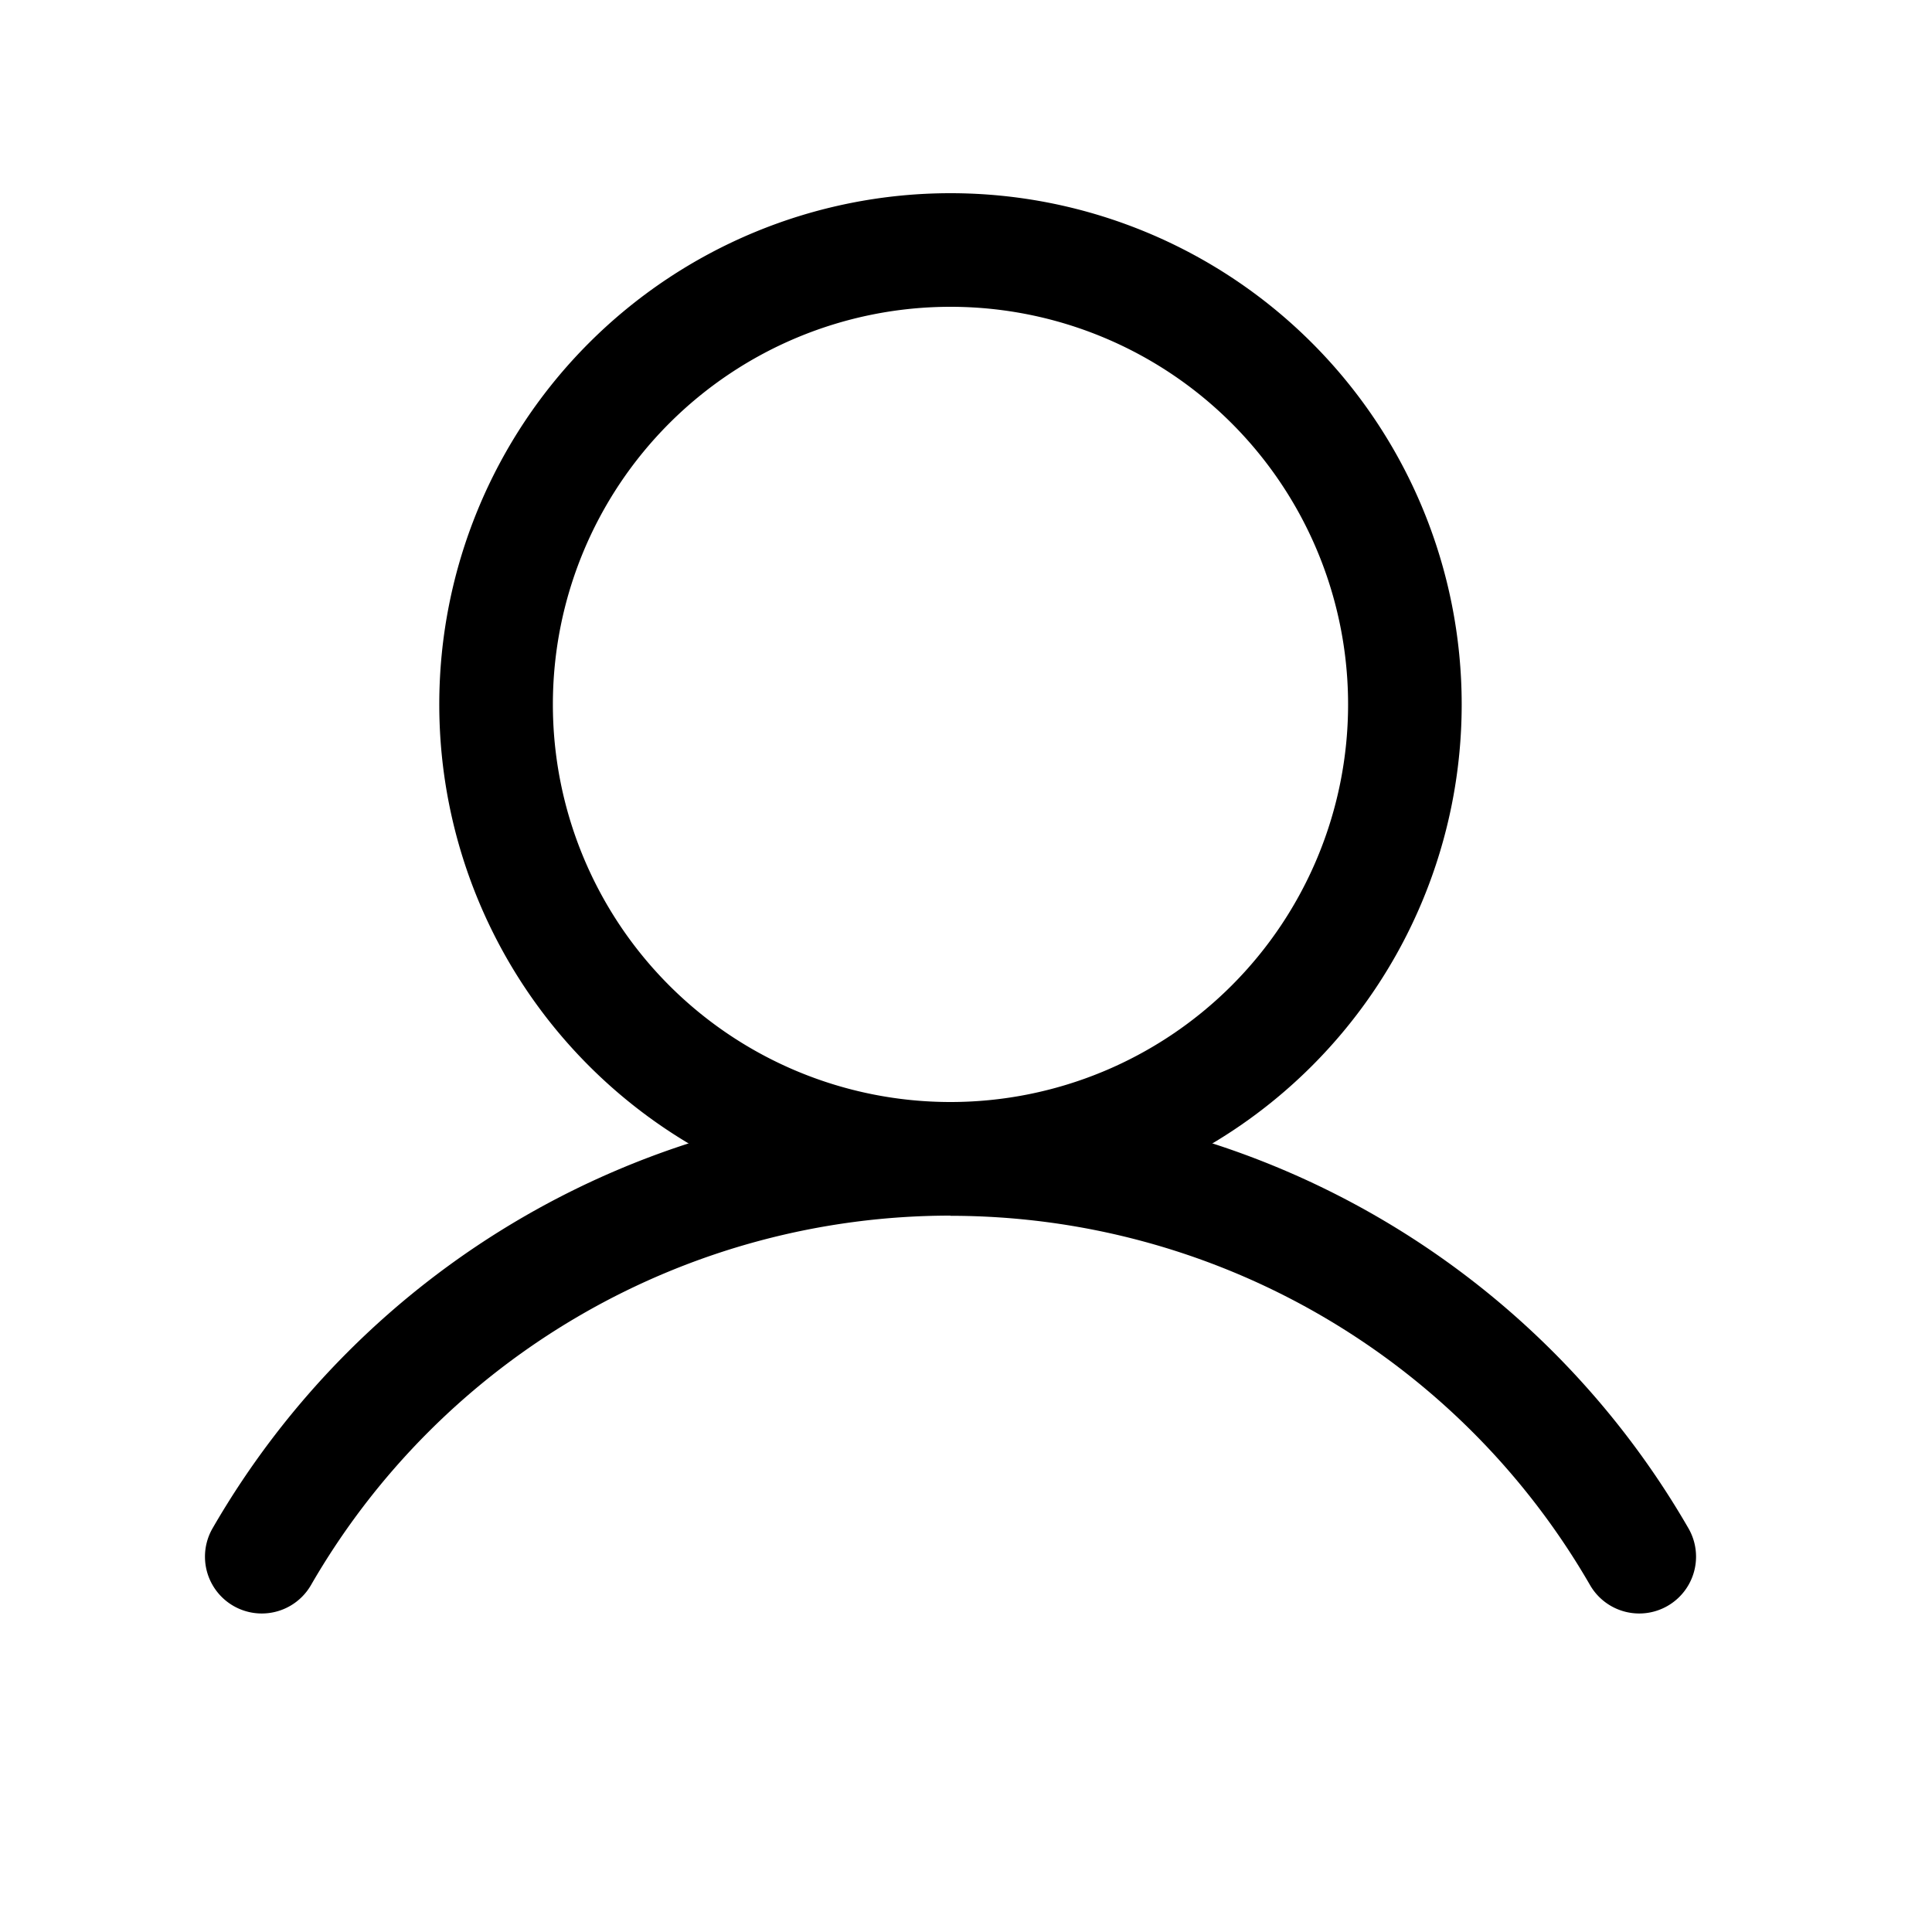
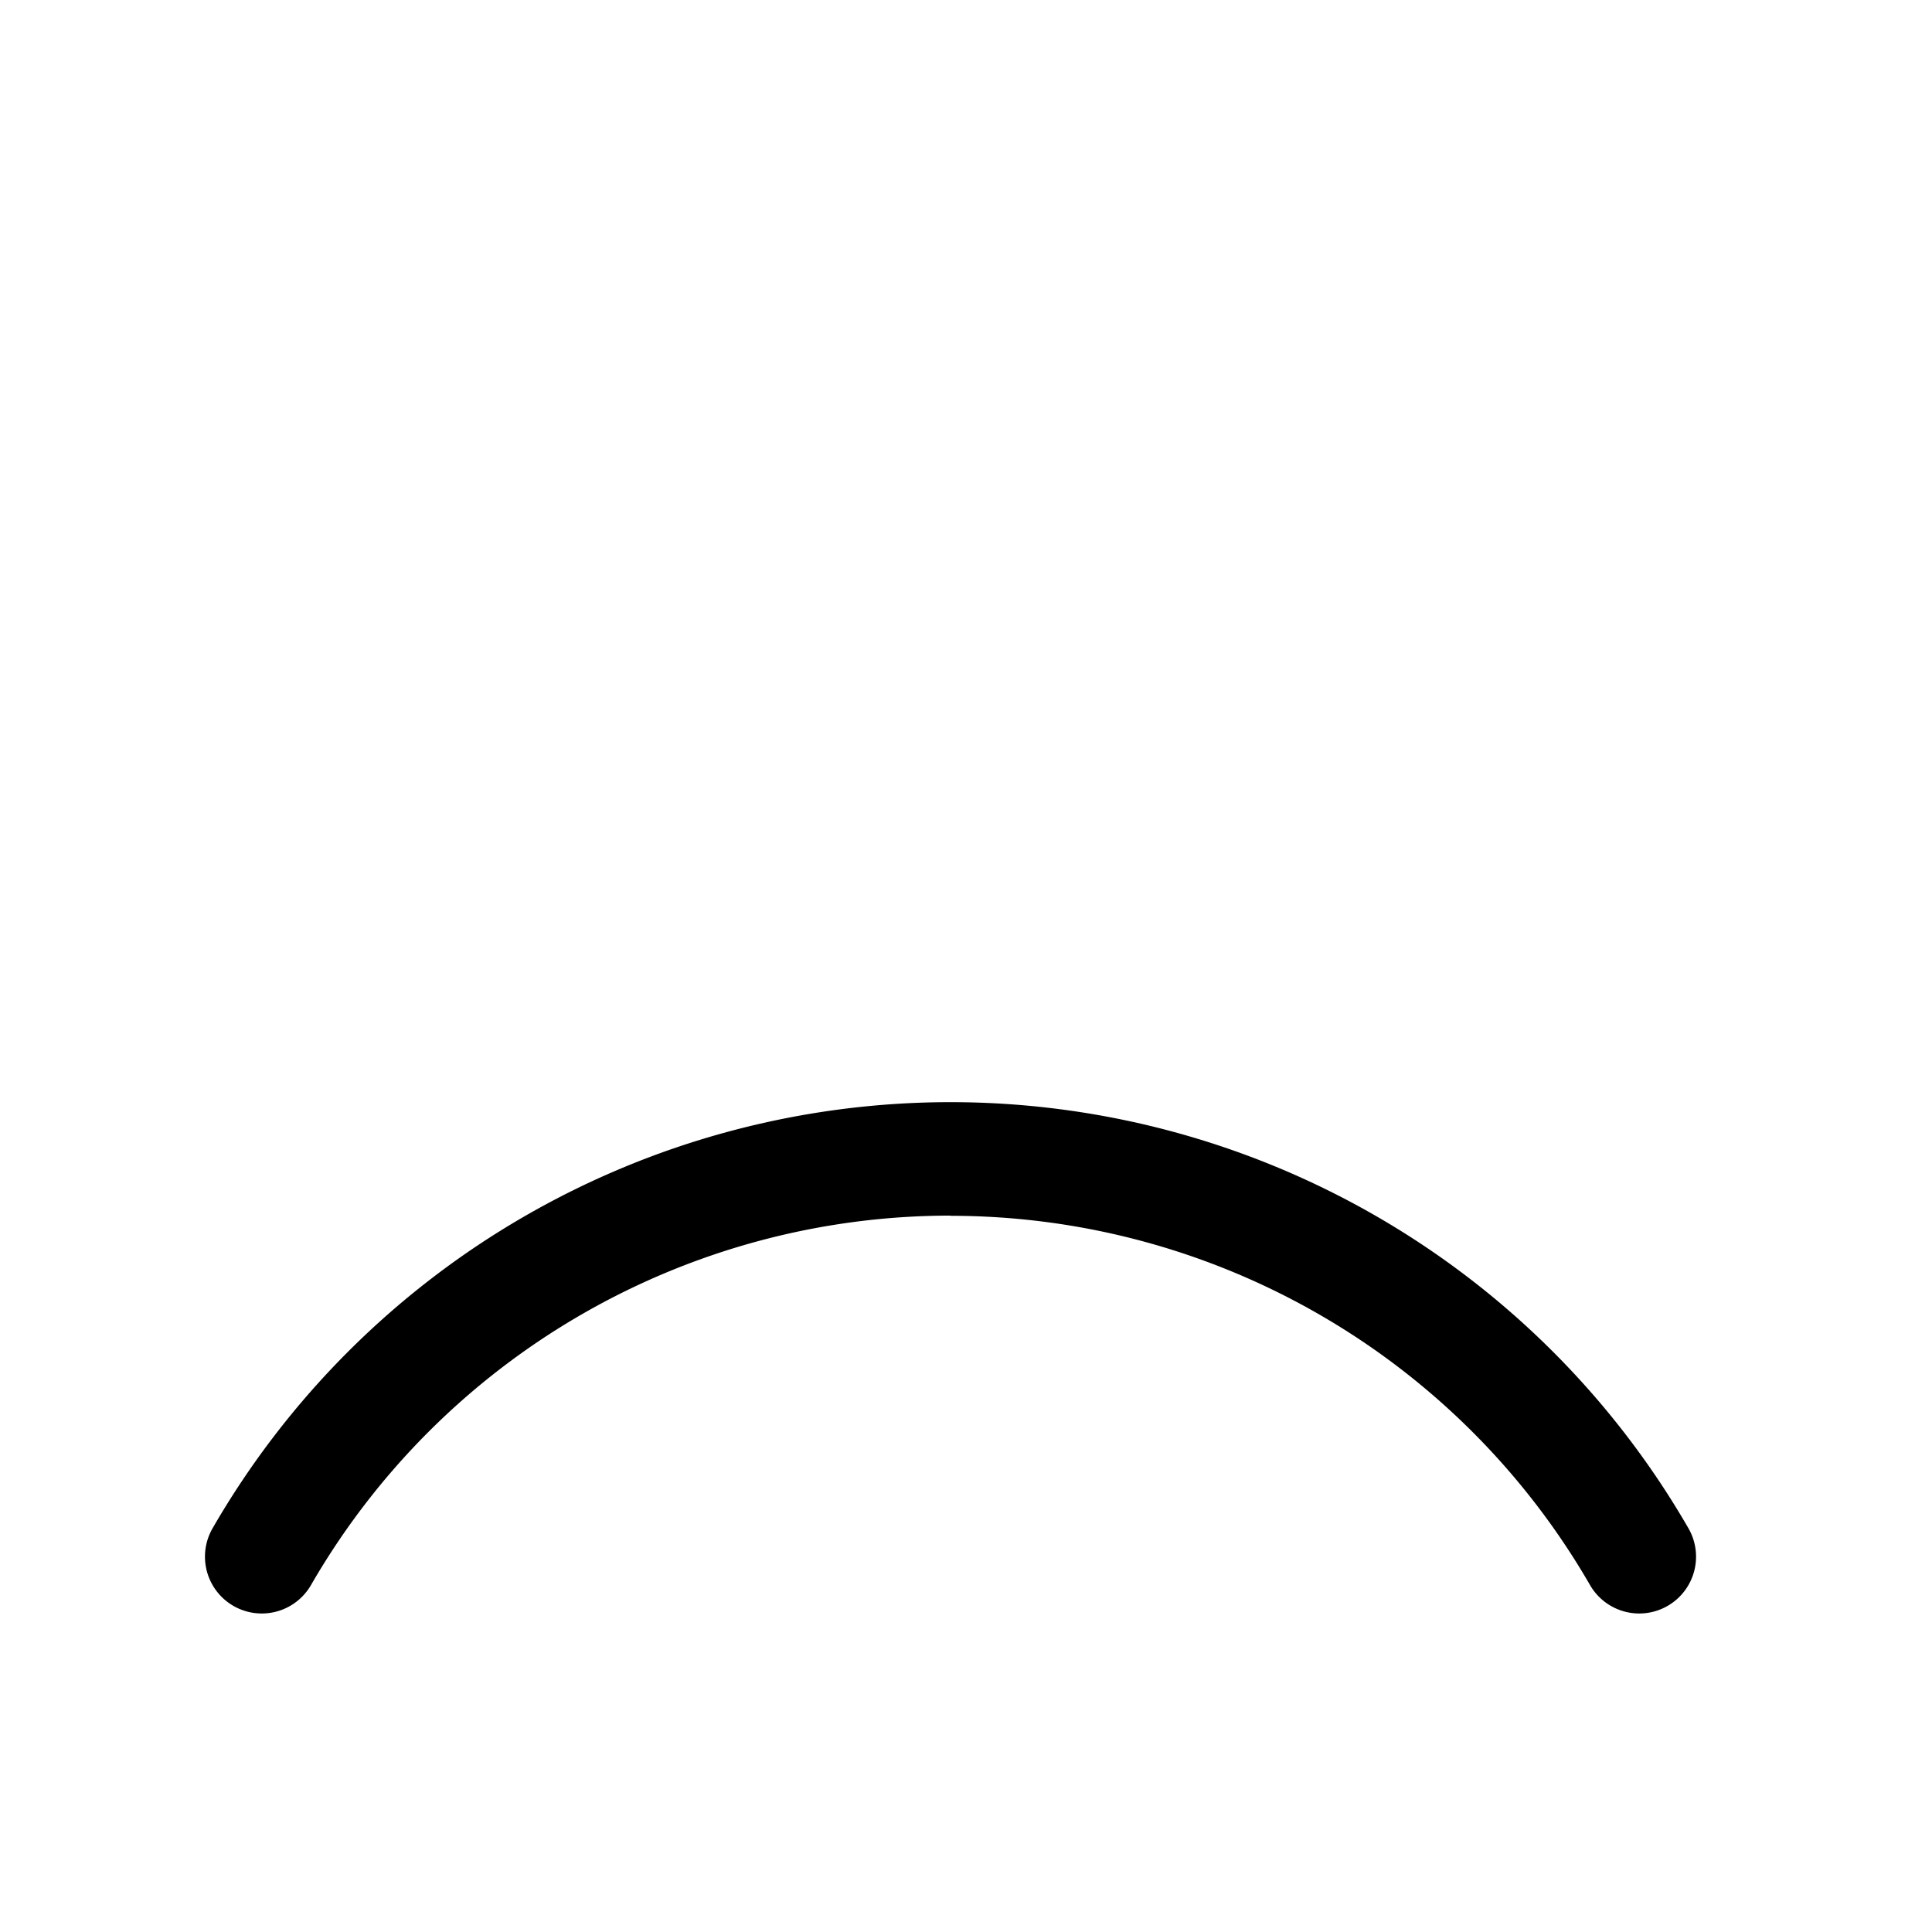
<svg xmlns="http://www.w3.org/2000/svg" width="30" height="30" viewBox="0 0 30 30">
  <g id="Group_164066" data-name="Group 164066" transform="translate(-1618 -78)">
    <g id="user_3_" data-name="user (3)" transform="translate(1618.308 78)">
-       <path id="Path_45675" data-name="Path 45675" d="M14.938,4.764a6.174,6.174,0,1,0,6.174,6.174A6.174,6.174,0,0,0,14.938,4.764ZM7,10.938a7.938,7.938,0,1,1,7.938,7.938A7.938,7.938,0,0,1,7,10.938Z" transform="translate(-0.487)" fill-rule="evenodd" />
      <path id="Path_45676" data-name="Path 45676" d="M14.452,20.763A11.466,11.466,0,0,0,4.521,26.5a.882.882,0,1,1-1.528-.882,13.23,13.23,0,0,1,22.917,0,.882.882,0,1,1-1.528.882,11.466,11.466,0,0,0-9.931-5.734Z" transform="translate(0 -1.887)" fill-rule="evenodd" />
    </g>
    <rect id="Rectangle_148188" data-name="Rectangle 148188" width="30" height="30" transform="translate(1618 78)" fill="none" />
  </g>
</svg>